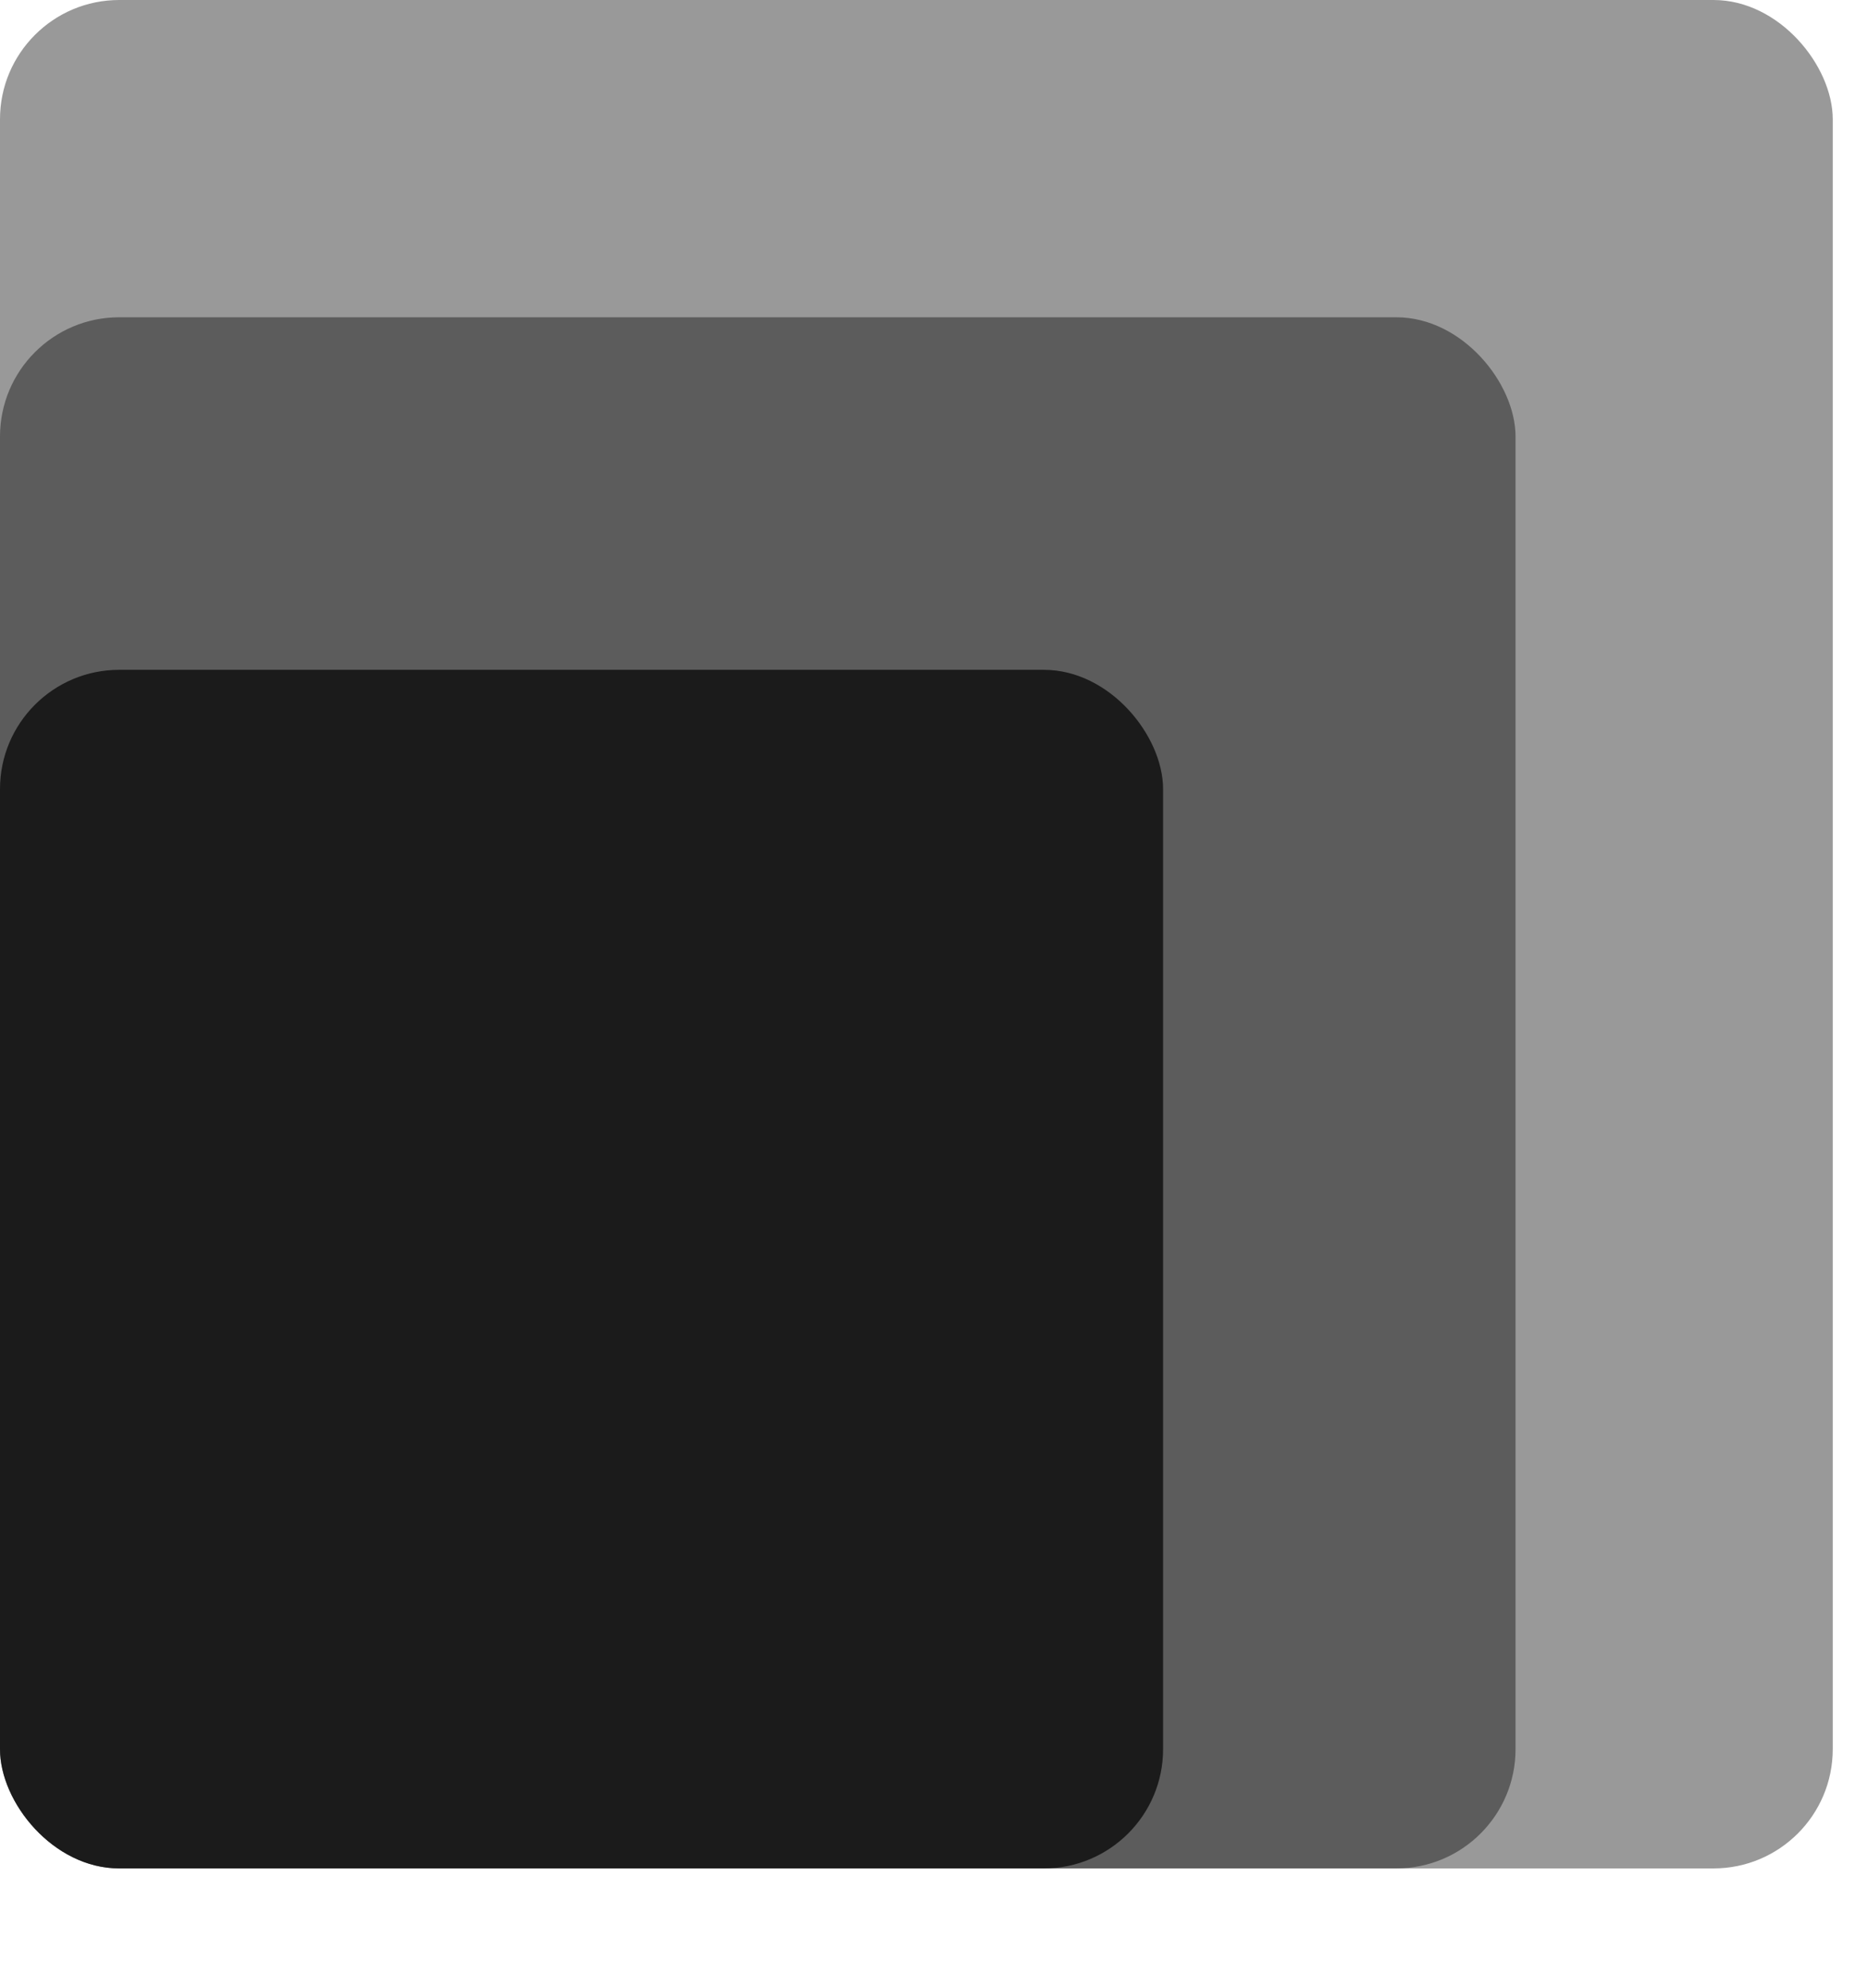
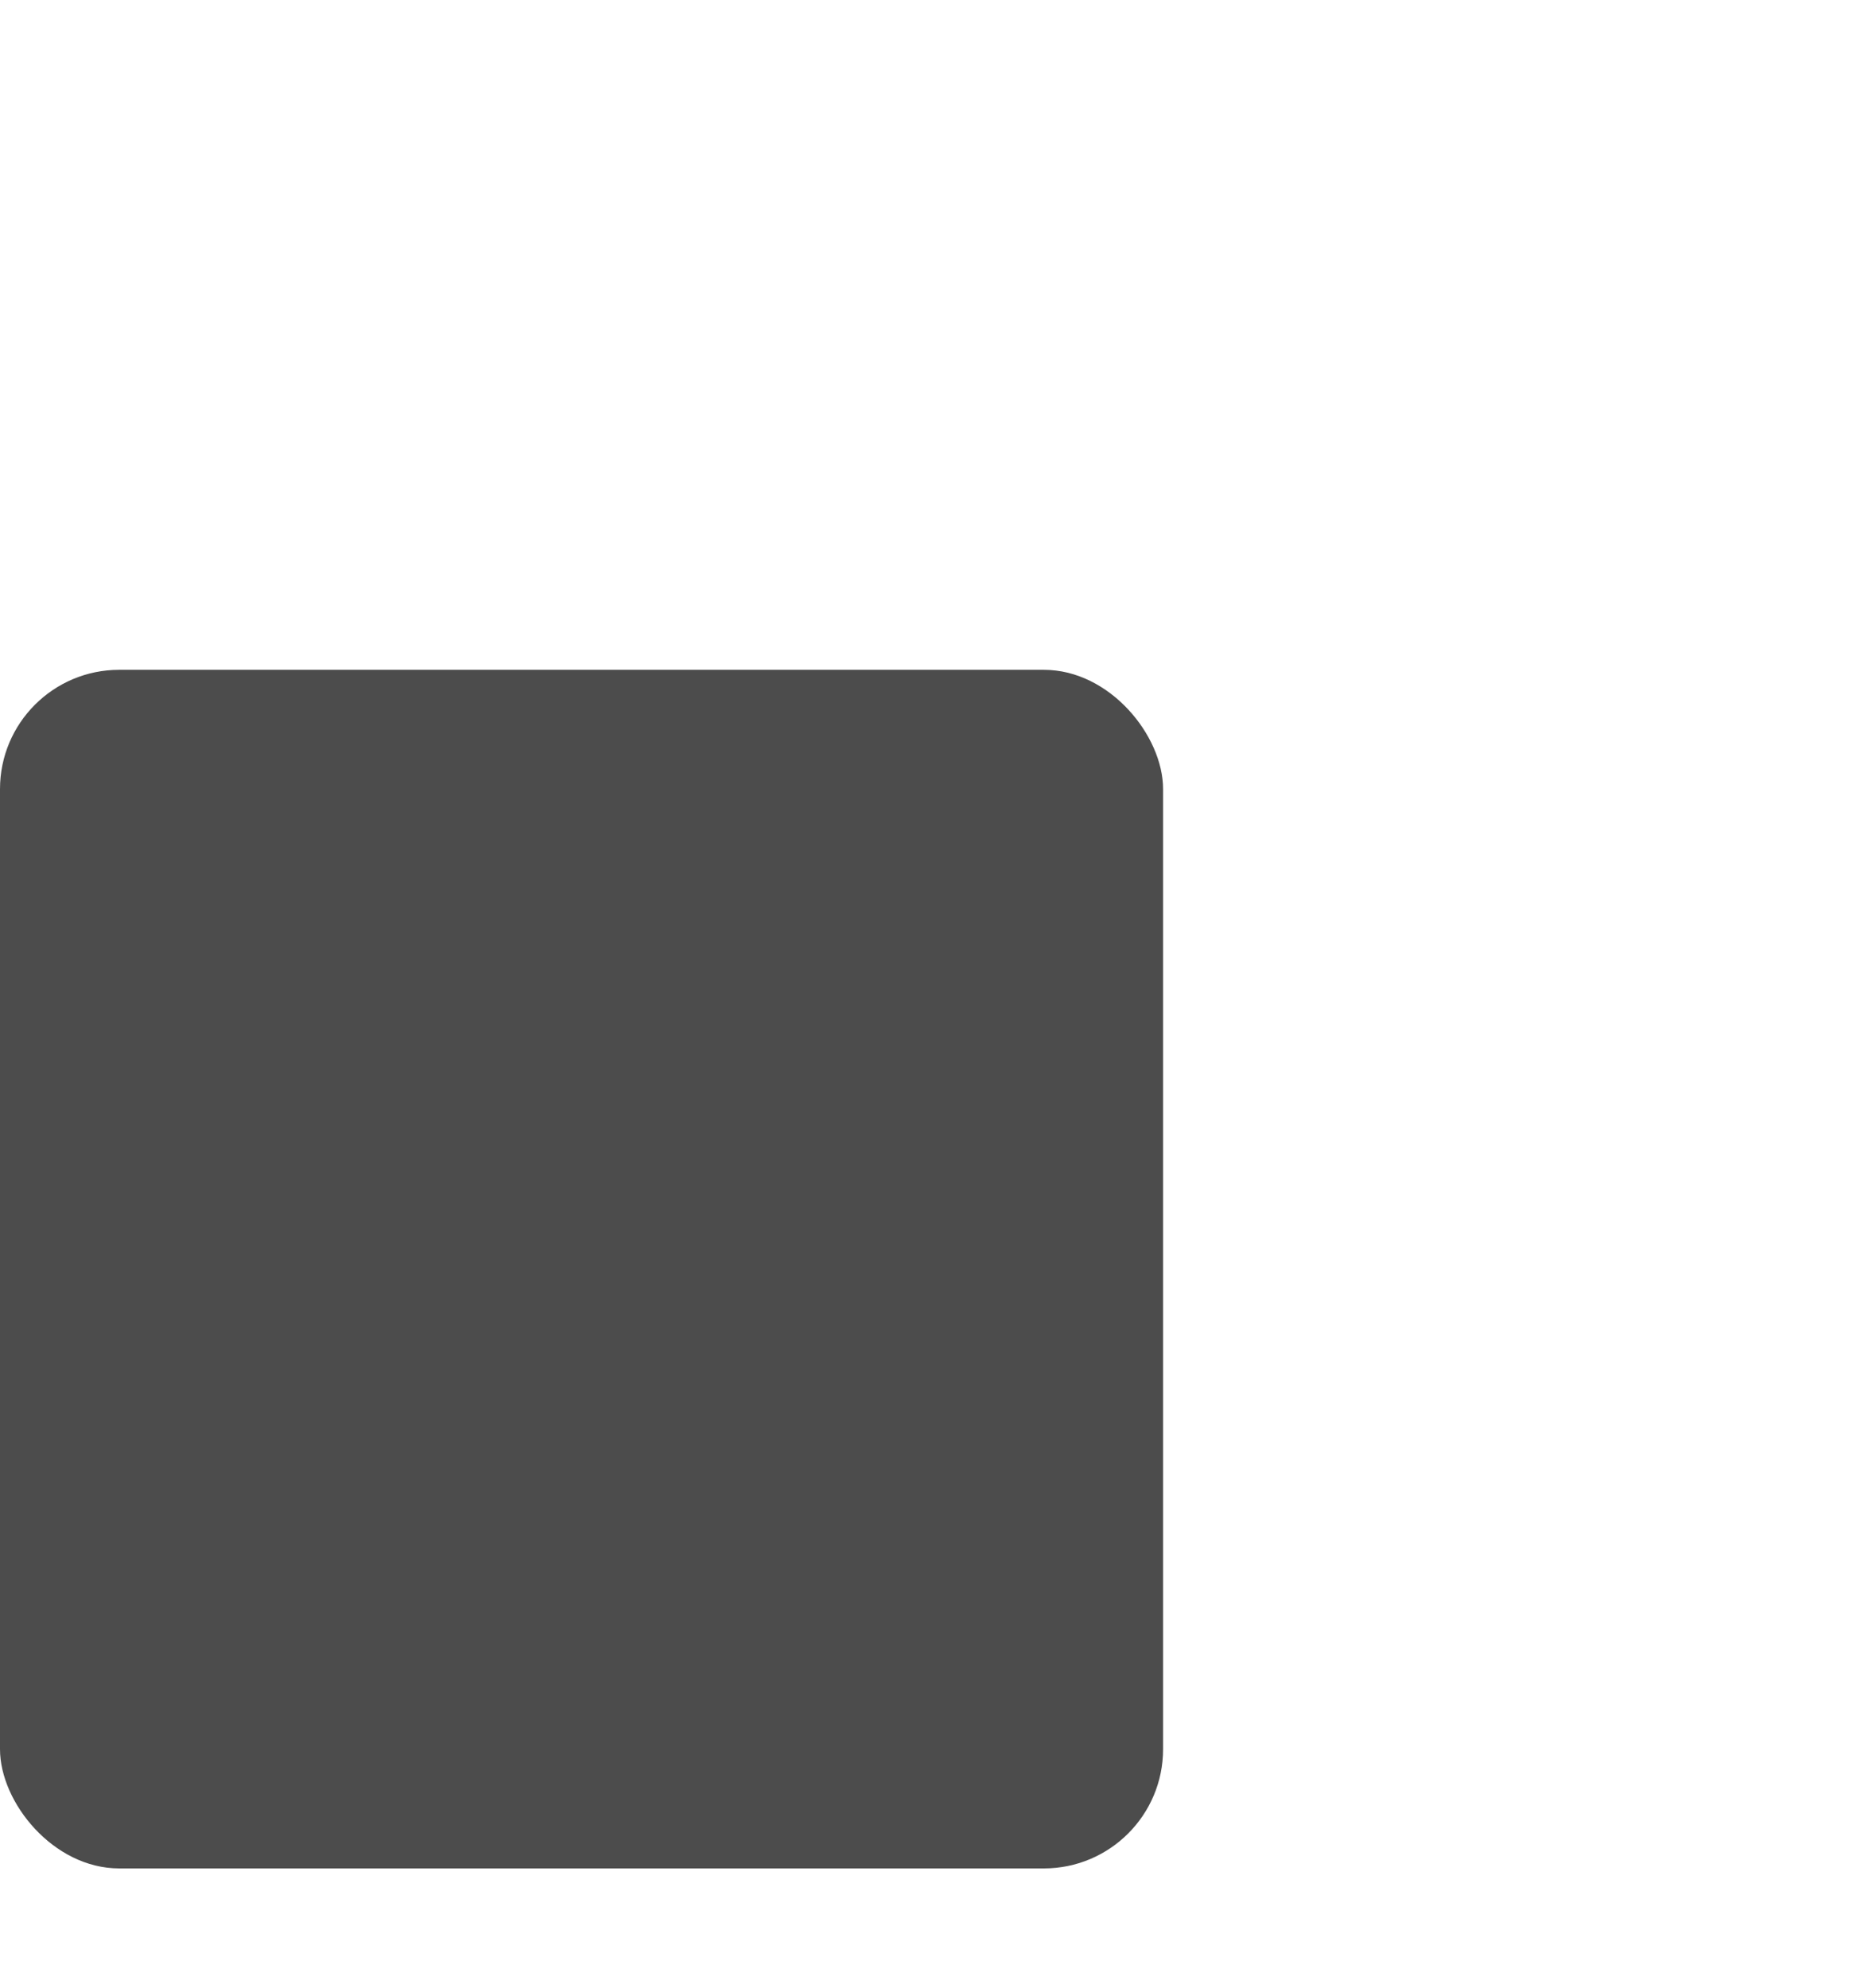
<svg xmlns="http://www.w3.org/2000/svg" width="47" height="50" viewBox="0 0 47 50" fill="none">
-   <rect opacity="0.4" width="46.113" height="47" rx="3" fill="black" />
-   <rect opacity="0.4" y="7.981" width="38.132" height="39.019" rx="3" fill="black" />
  <rect opacity="0.7" y="16.849" width="29.264" height="30.151" rx="3" fill="black" />
</svg>